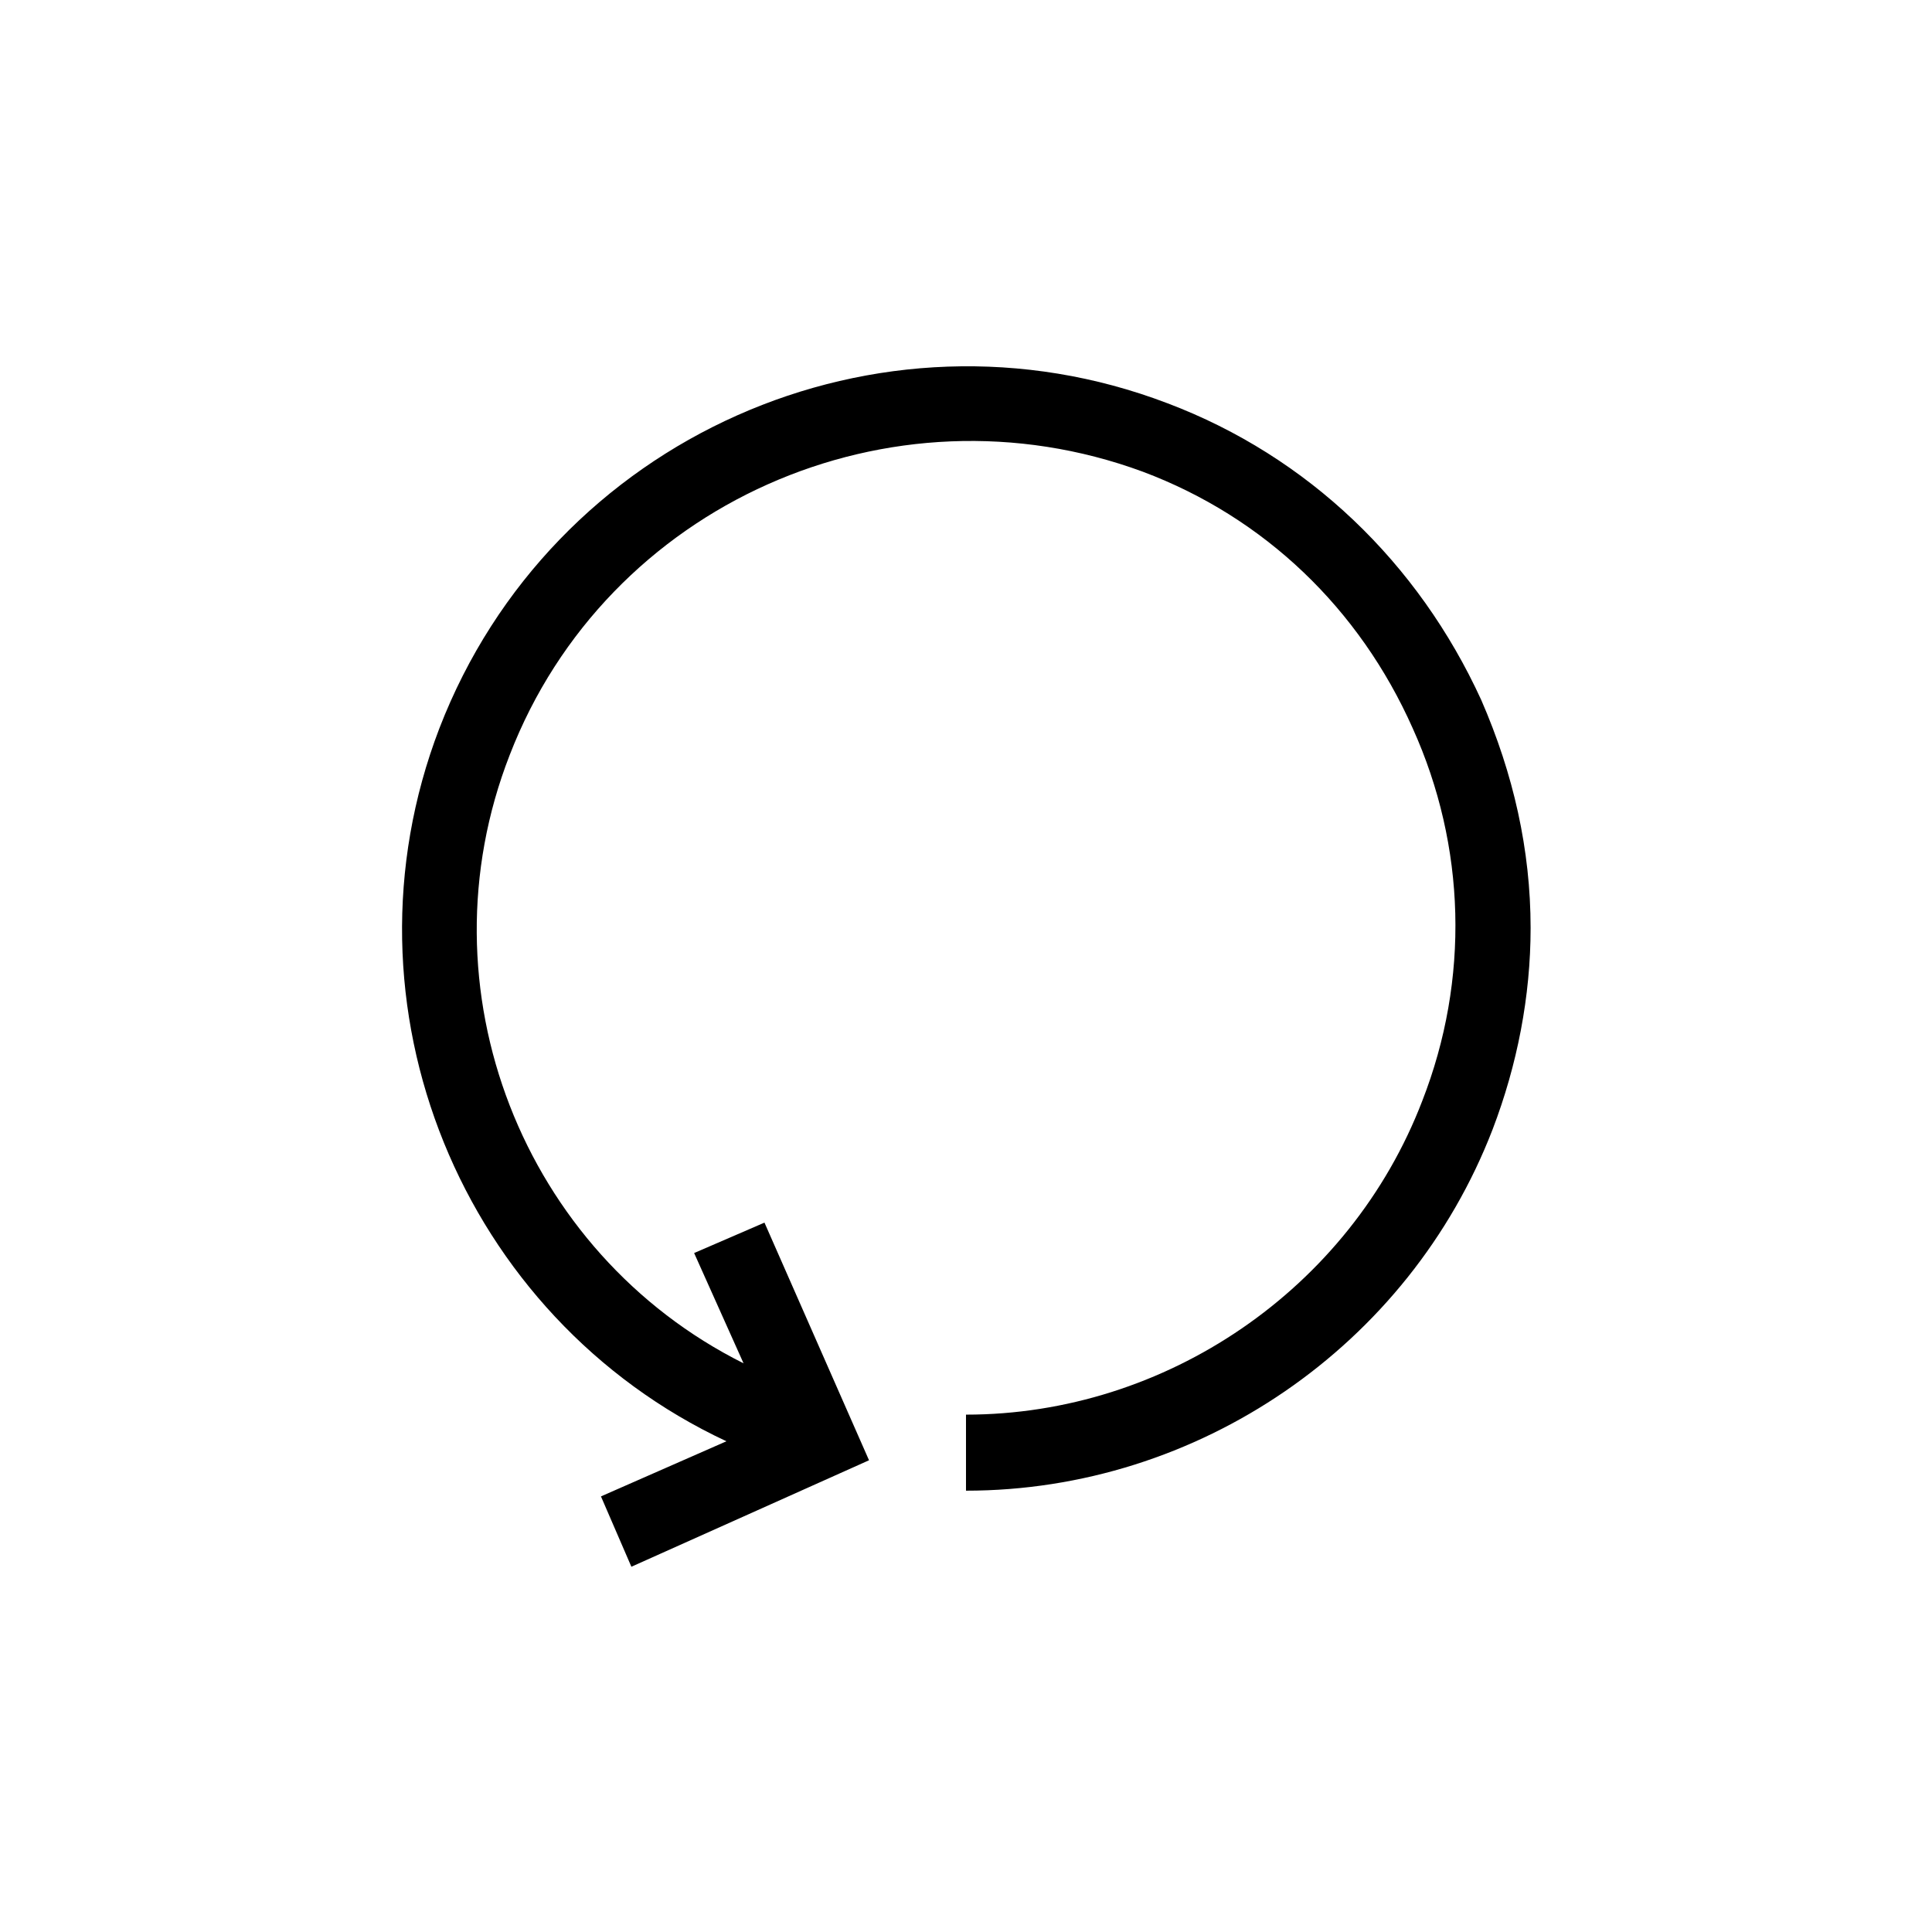
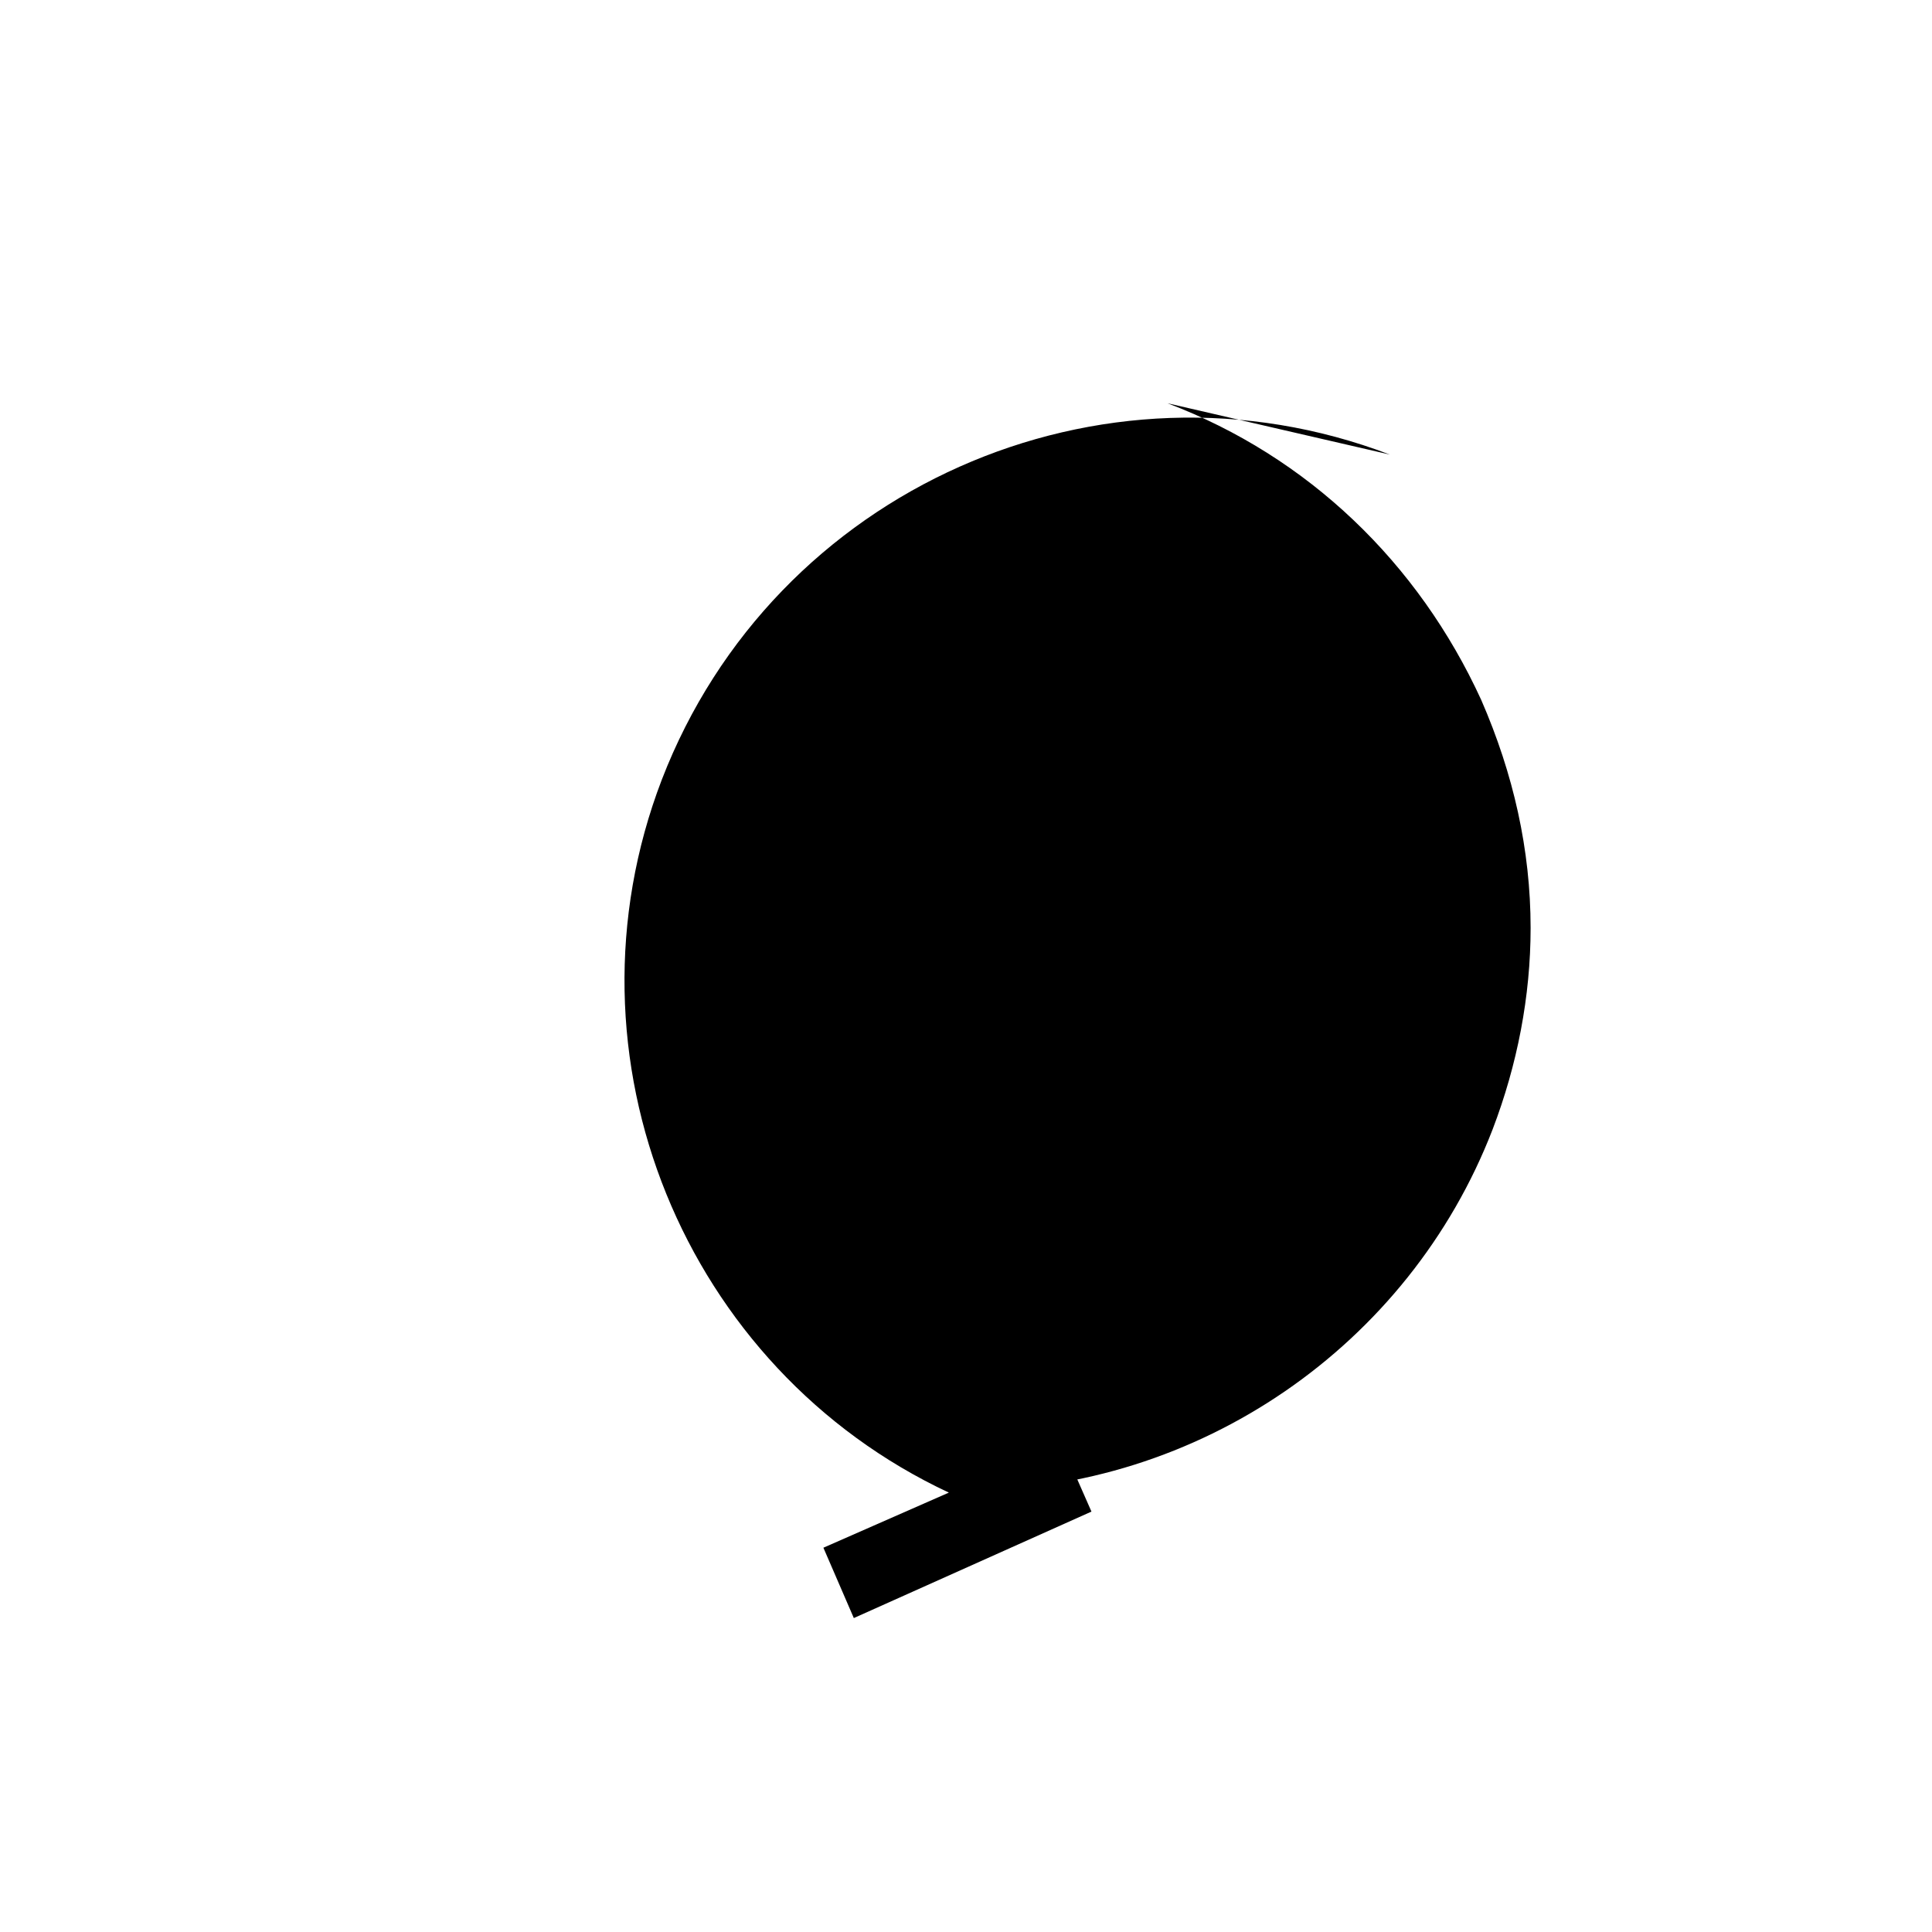
<svg xmlns="http://www.w3.org/2000/svg" fill="#000000" width="800px" height="800px" version="1.1" viewBox="144 144 512 512">
-   <path d="m453.4 250.87c37.281 14.105 66.504 42.32 83.129 78.594 8.566 19.648 13.098 39.801 13.098 60.457 0 18.137-3.527 36.273-10.078 53.402-22.168 57.434-78.09 95.723-139.55 95.723v-20.152c52.898 0 101.77-33.25 120.91-83.129 12.594-32.242 11.586-67.512-2.519-98.746-14.105-31.738-39.297-55.922-71.539-68.016-67.004-24.684-142.07 8.57-167.77 75.07-24.184 61.969 3.527 132 61.969 161.22l-13.098-29.223 18.641-8.062 27.707 62.98-62.977 28.215-8.062-18.641 33.25-14.609c-70.031-32.746-104.29-115.37-76.074-188.93 29.727-77.082 116.38-115.38 192.96-86.152z" />
+   <path d="m453.4 250.87c37.281 14.105 66.504 42.32 83.129 78.594 8.566 19.648 13.098 39.801 13.098 60.457 0 18.137-3.527 36.273-10.078 53.402-22.168 57.434-78.09 95.723-139.55 95.723v-20.152l-13.098-29.223 18.641-8.062 27.707 62.98-62.977 28.215-8.062-18.641 33.25-14.609c-70.031-32.746-104.29-115.37-76.074-188.93 29.727-77.082 116.38-115.38 192.96-86.152z" />
</svg>